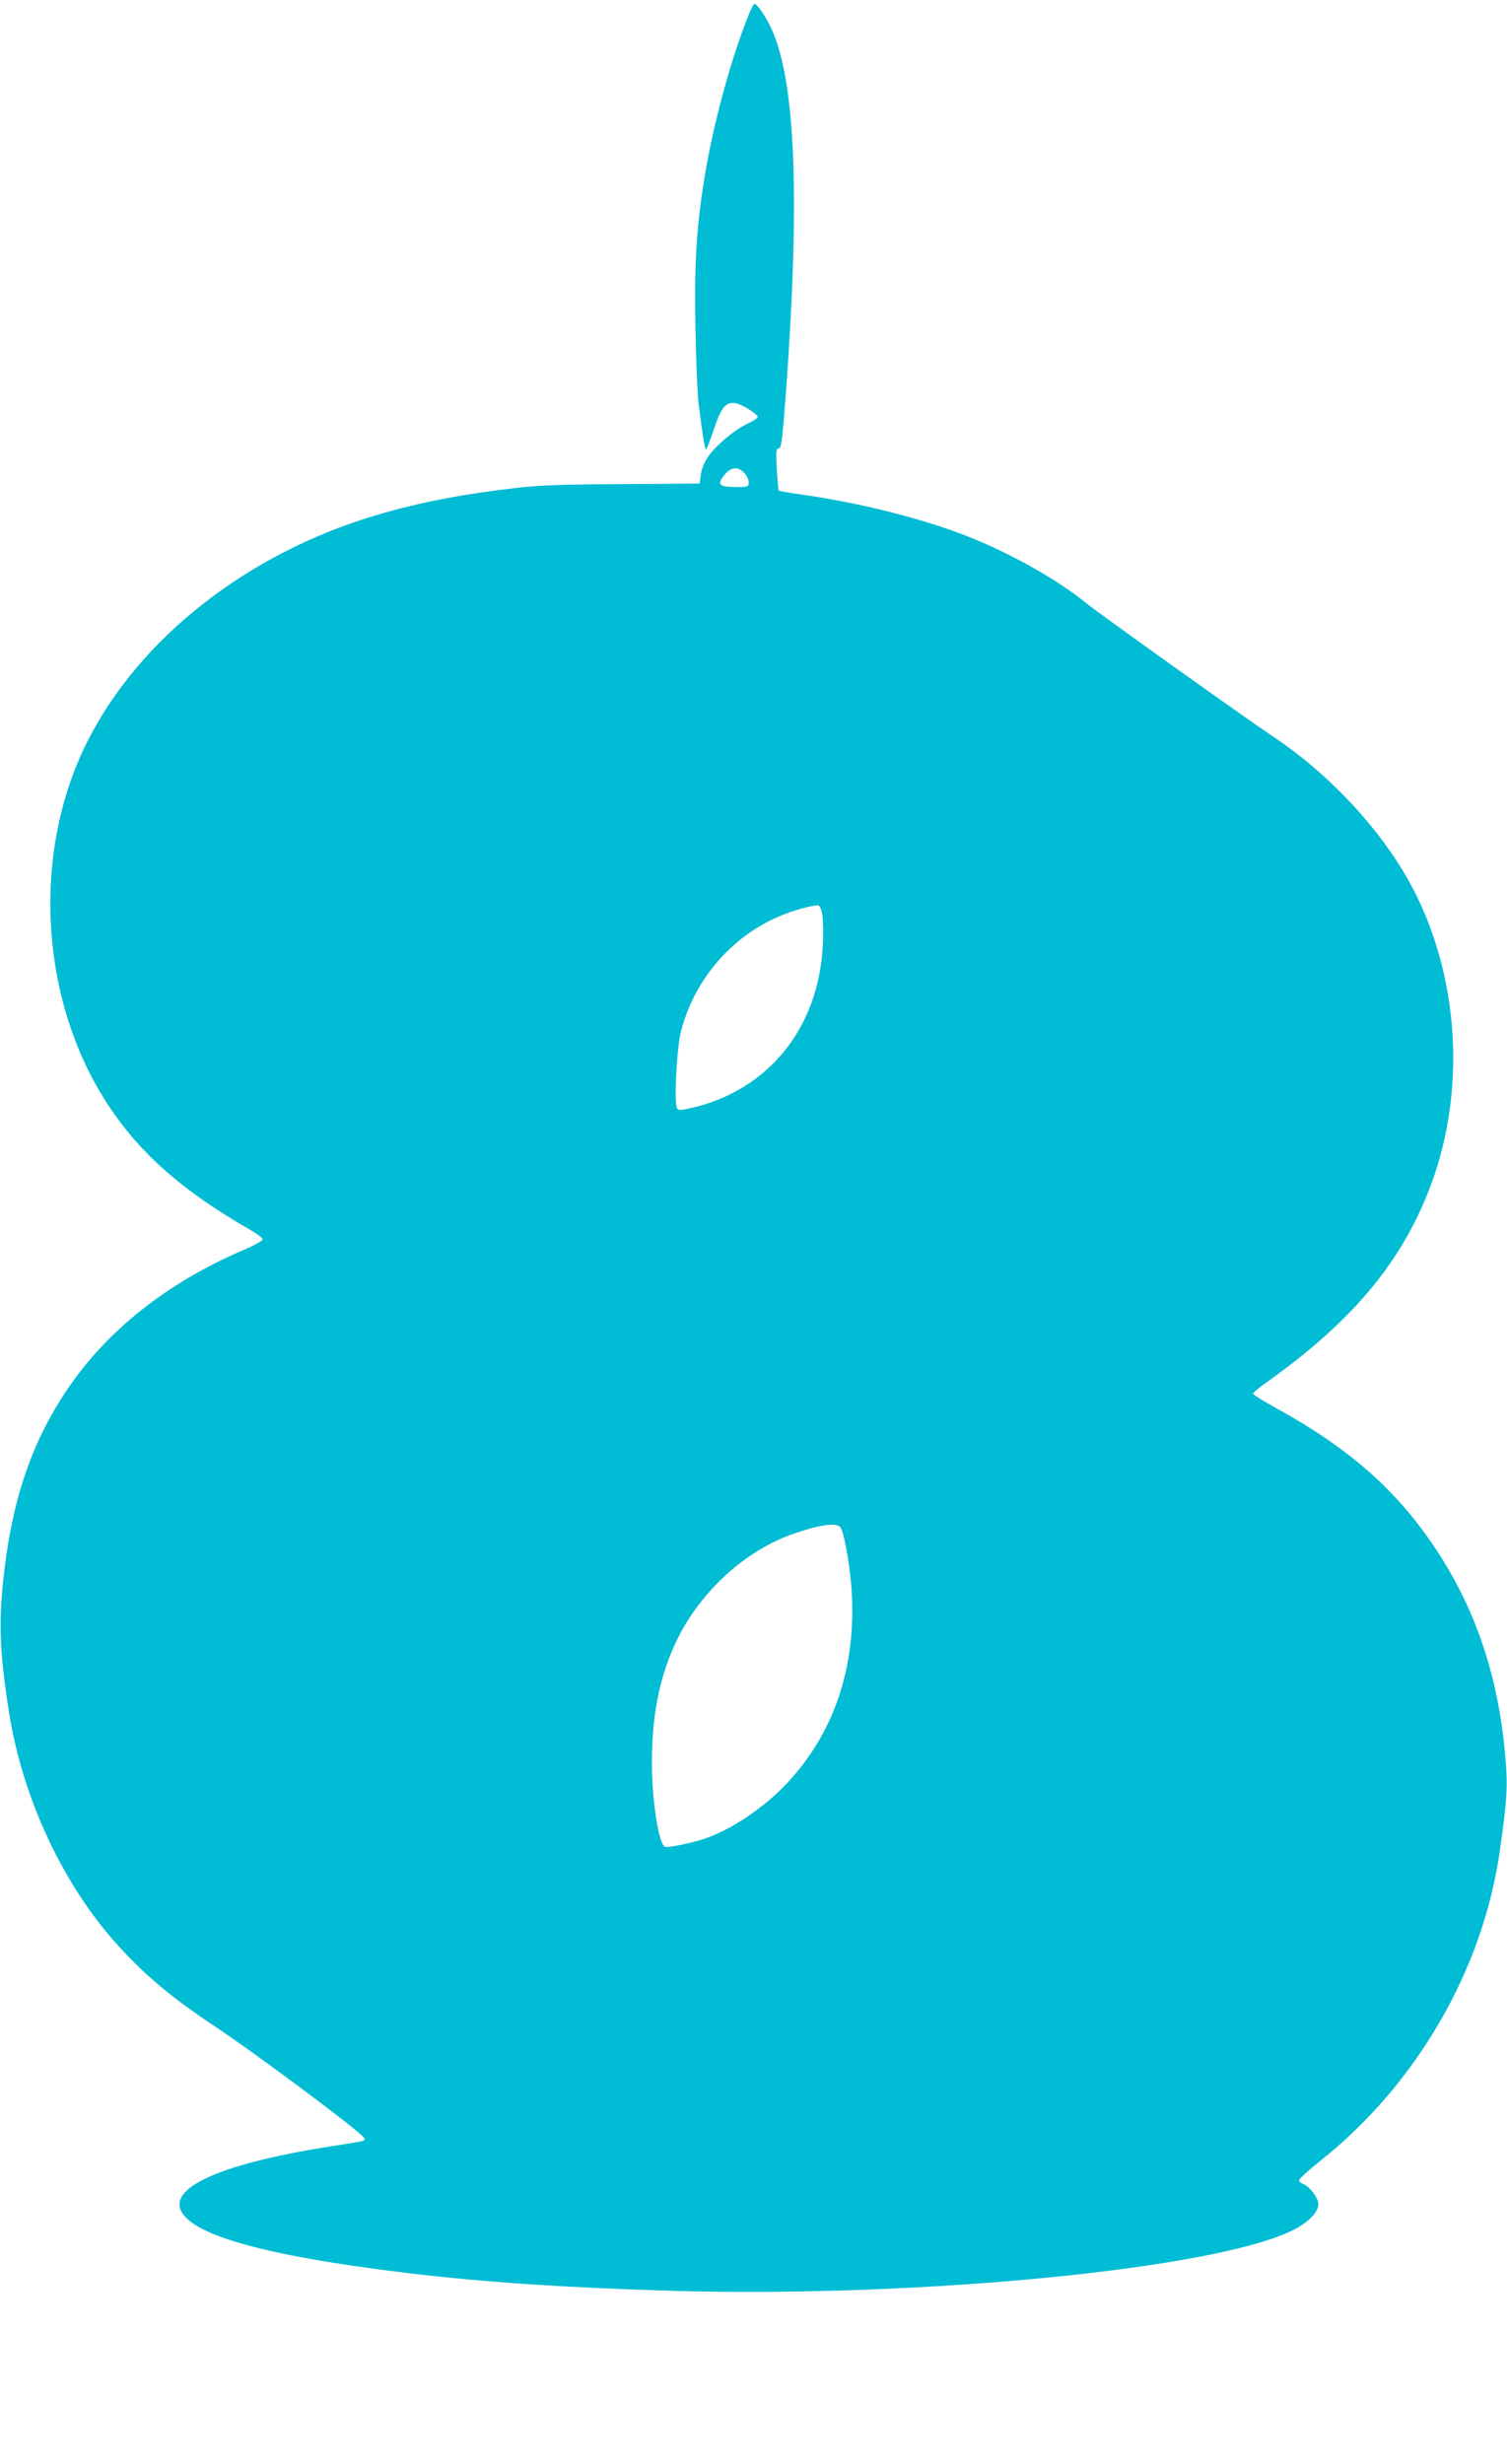
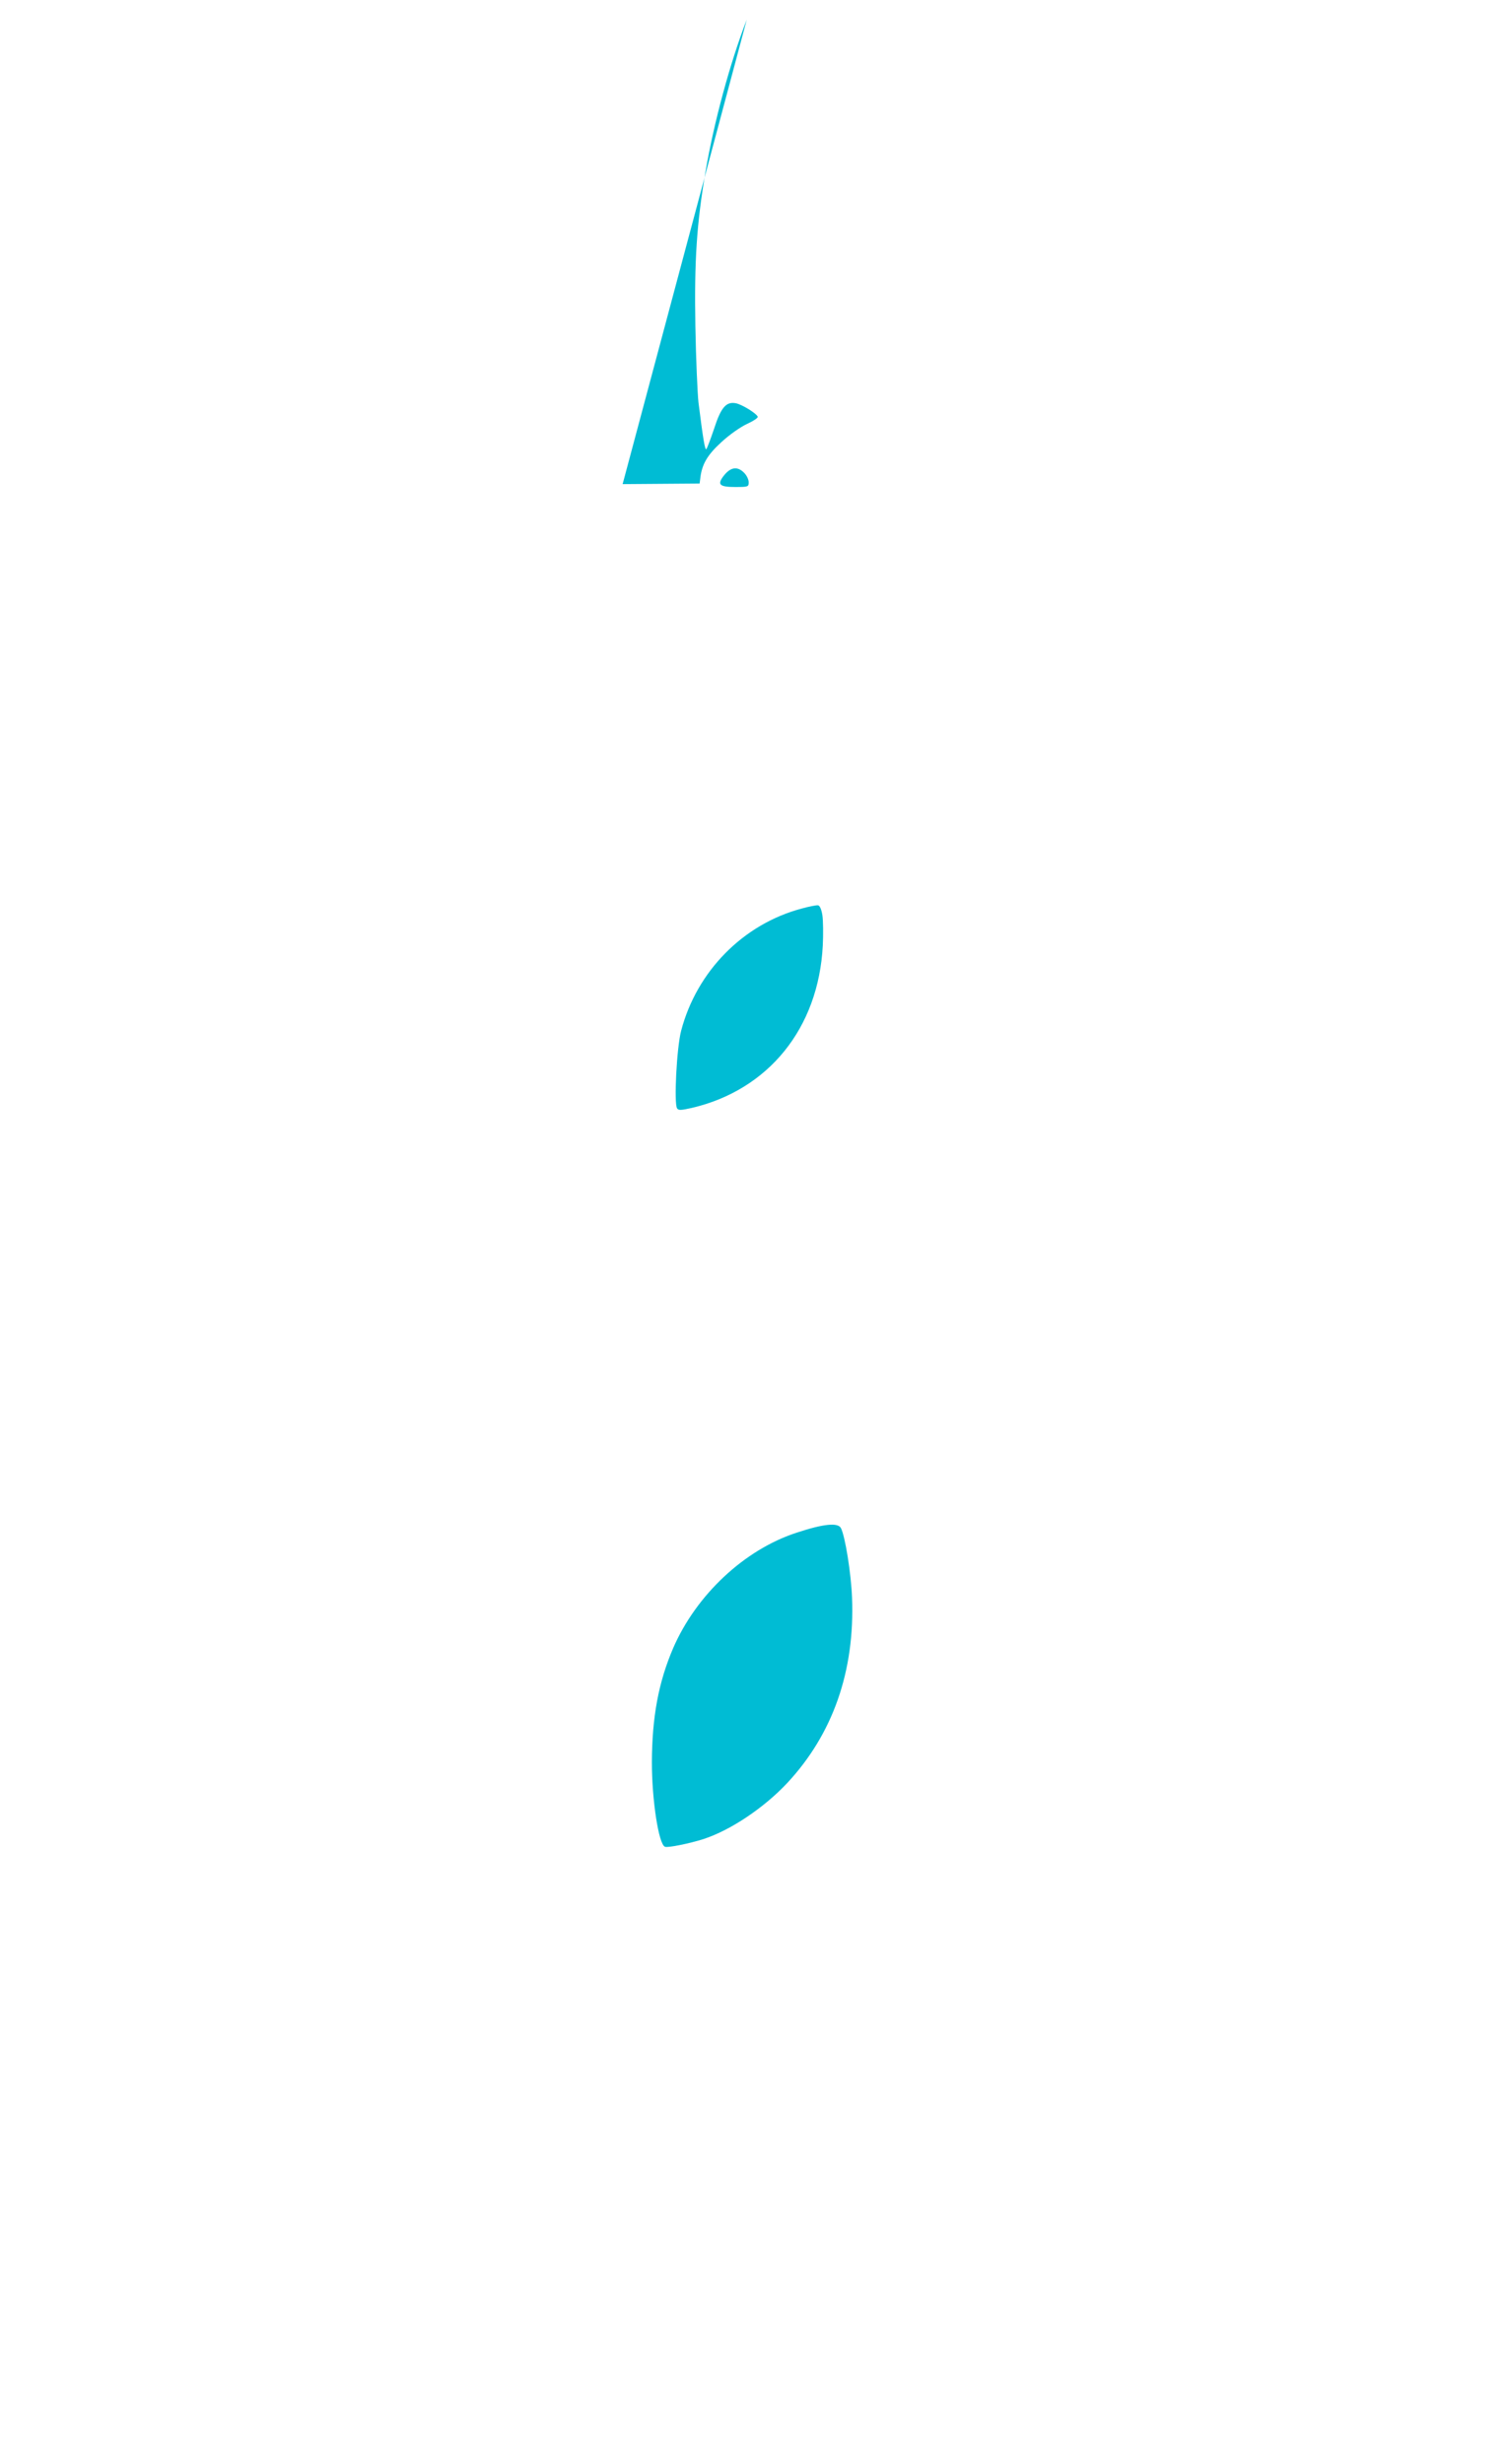
<svg xmlns="http://www.w3.org/2000/svg" version="1.0" width="783pt" height="1280pt" viewBox="0 0 783 1280" preserveAspectRatio="xMidYMid meet">
  <g transform="translate(0,1280) scale(0.1,-0.1)" fill="#00bcd4" stroke="none">
-     <path d="M3880 12698 c-87 -224 -171 -535 -214 -788 -46 -271 -59 -462 -53 -805 3 -170 11 -348 16 -395 24 -191 34 -251 41 -243 4 4 22 52 40 105 36 112 63 143 114 133 33 -7 107 -53 113 -70 2 -6 -24 -23 -57 -38 -34 -16 -91 -56 -133 -95 -73 -67 -101 -115 -109 -191 l-3 -23 -400 -3 c-295 -1 -438 -6 -545 -19 -289 -33 -511 -76 -734 -142 -670 -198 -1233 -640 -1503 -1178 -293 -583 -246 -1357 116 -1897 165 -248 388 -442 736 -641 33 -19 60 -40 60 -47 0 -6 -46 -32 -103 -56 -397 -171 -710 -420 -917 -730 -175 -261 -275 -548 -320 -915 -34 -271 -29 -429 21 -750 70 -451 284 -908 572 -1222 141 -155 279 -269 497 -414 205 -136 723 -522 769 -572 22 -25 34 -21 -164 -52 -524 -82 -809 -196 -786 -315 28 -138 421 -252 1188 -344 392 -47 823 -76 1378 -92 1285 -36 2819 114 3219 316 80 40 131 93 131 135 0 32 -48 95 -81 105 -10 4 -19 12 -19 19 0 7 50 53 112 102 500 398 846 996 932 1617 31 220 38 306 33 397 -25 453 -148 838 -375 1175 -200 298 -447 514 -820 719 -67 37 -122 71 -122 76 0 5 39 37 88 71 437 314 690 620 837 1014 196 526 140 1159 -145 1630 -159 262 -404 517 -673 697 -147 98 -906 640 -970 692 -159 131 -429 280 -660 365 -228 85 -531 160 -810 200 -70 10 -129 20 -131 22 -2 2 -6 52 -10 112 -5 87 -3 107 8 107 16 0 20 30 41 310 72 997 48 1593 -75 1867 -29 64 -76 133 -90 133 -5 0 -23 -37 -40 -82z m-15 -2353 c14 -13 25 -36 25 -50 0 -24 -2 -25 -70 -25 -80 0 -94 12 -63 54 36 49 73 56 108 21z m408 -2300 c4 -28 5 -98 2 -157 -22 -429 -282 -751 -682 -844 -54 -12 -68 -13 -75 -2 -17 25 -2 316 21 403 81 309 322 554 626 635 39 11 77 18 85 17 9 -1 18 -20 23 -52z m96 -3183 c22 -42 53 -234 58 -362 15 -382 -100 -709 -337 -963 -121 -129 -294 -245 -435 -291 -72 -23 -185 -46 -200 -40 -33 13 -68 243 -68 439 1 235 34 415 111 594 120 276 370 511 642 599 139 46 213 53 229 24z" />
+     <path d="M3880 12698 c-87 -224 -171 -535 -214 -788 -46 -271 -59 -462 -53 -805 3 -170 11 -348 16 -395 24 -191 34 -251 41 -243 4 4 22 52 40 105 36 112 63 143 114 133 33 -7 107 -53 113 -70 2 -6 -24 -23 -57 -38 -34 -16 -91 -56 -133 -95 -73 -67 -101 -115 -109 -191 l-3 -23 -400 -3 z m-15 -2353 c14 -13 25 -36 25 -50 0 -24 -2 -25 -70 -25 -80 0 -94 12 -63 54 36 49 73 56 108 21z m408 -2300 c4 -28 5 -98 2 -157 -22 -429 -282 -751 -682 -844 -54 -12 -68 -13 -75 -2 -17 25 -2 316 21 403 81 309 322 554 626 635 39 11 77 18 85 17 9 -1 18 -20 23 -52z m96 -3183 c22 -42 53 -234 58 -362 15 -382 -100 -709 -337 -963 -121 -129 -294 -245 -435 -291 -72 -23 -185 -46 -200 -40 -33 13 -68 243 -68 439 1 235 34 415 111 594 120 276 370 511 642 599 139 46 213 53 229 24z" />
  </g>
</svg>